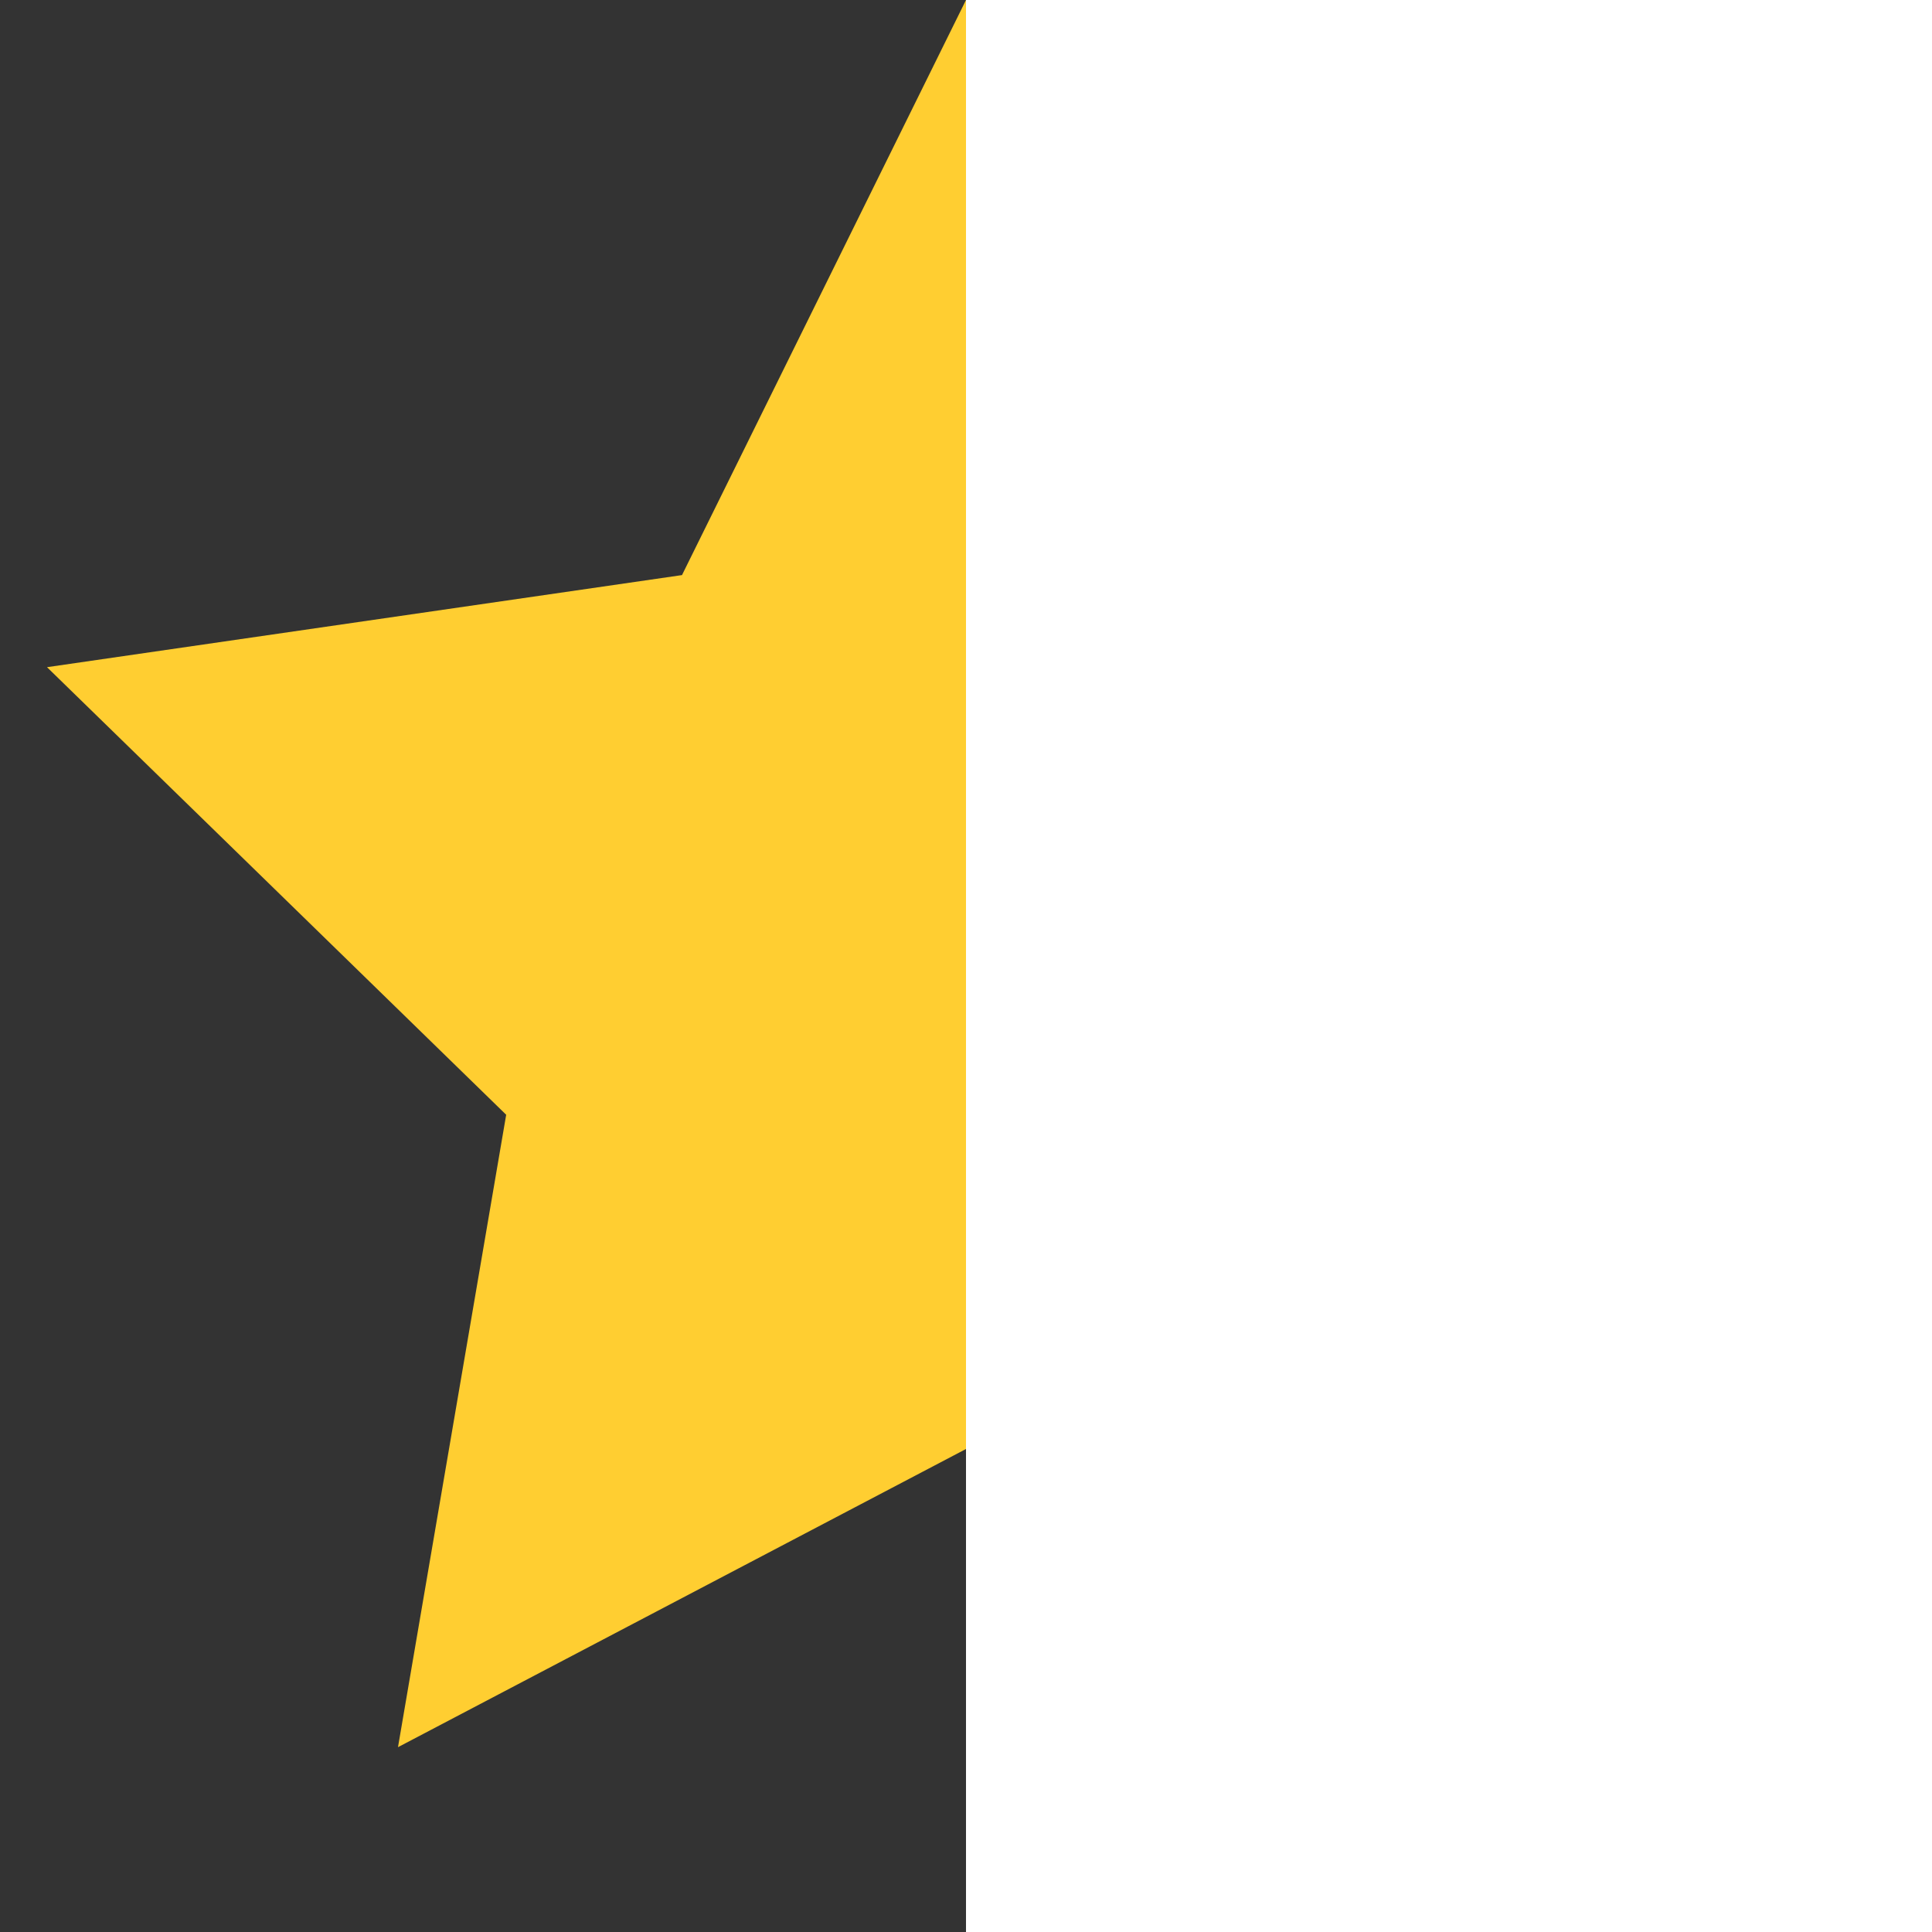
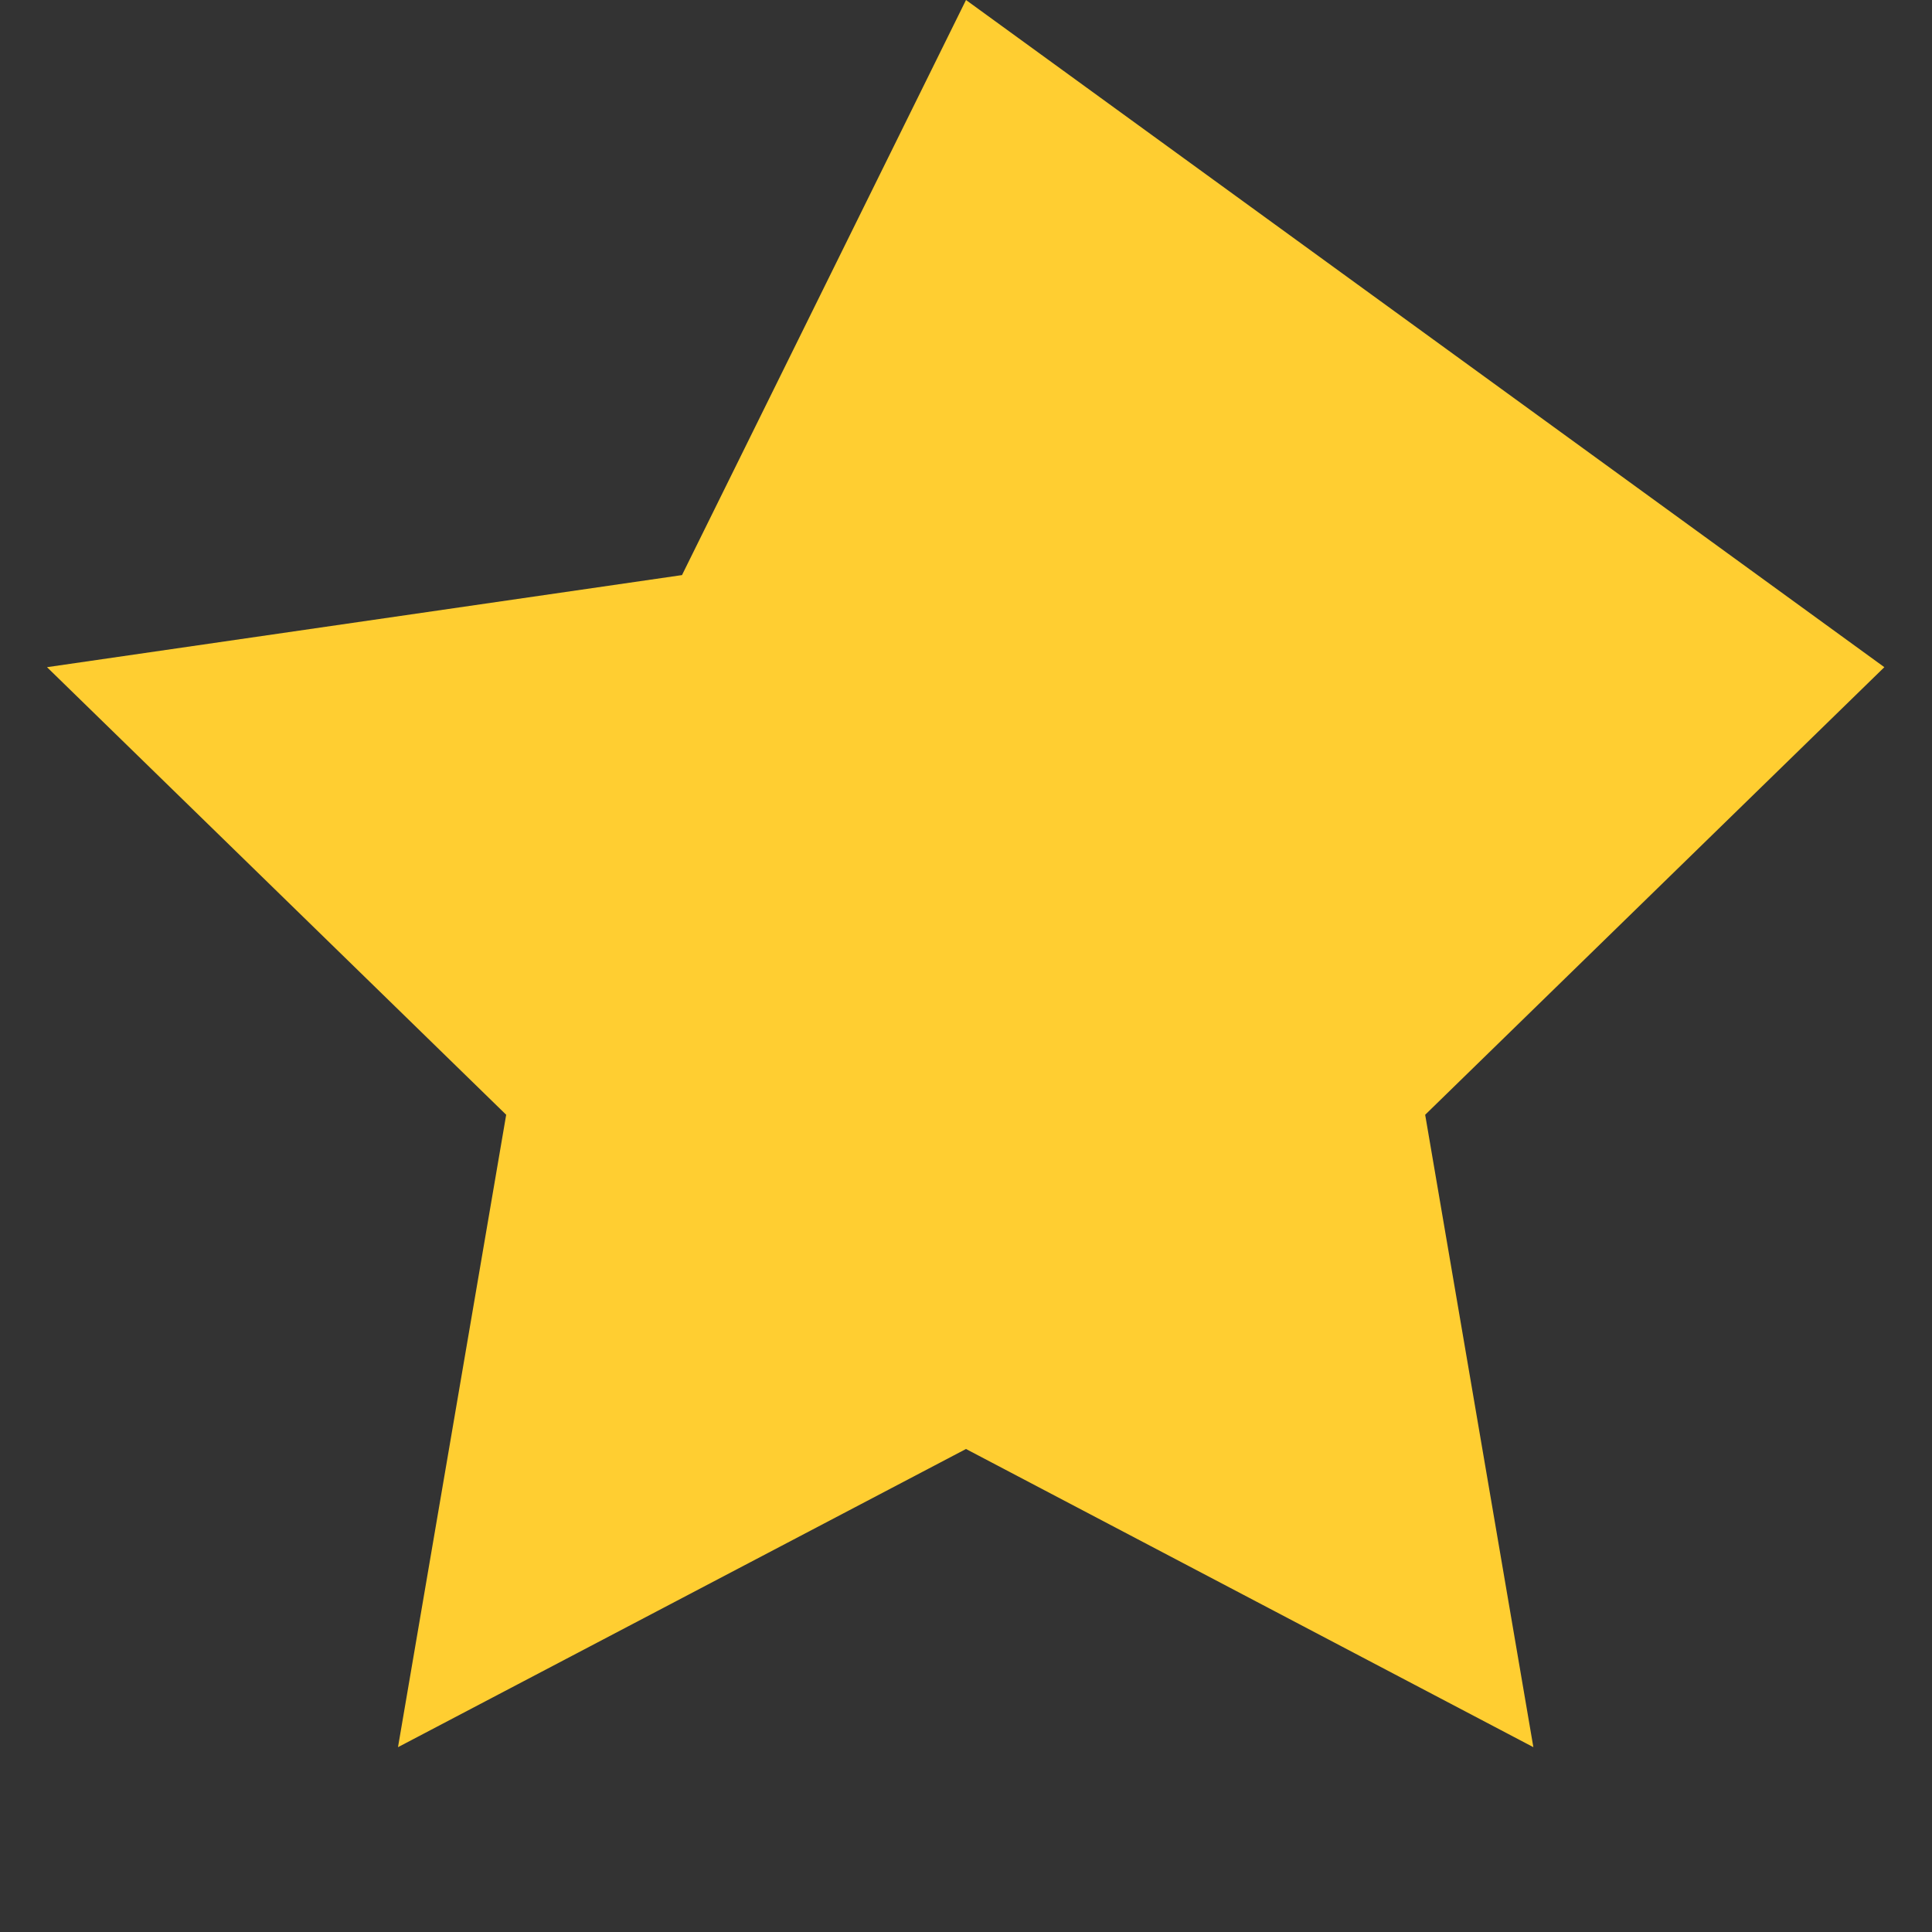
<svg xmlns="http://www.w3.org/2000/svg" width="30" height="30" viewBox="0 0 30 30" fill="none">
  <rect x="0" y="0" width="30" height="30" fill="#333333" stroke="none" />
  <desc>
			Created with Pixso.
	</desc>
  <defs />
-   <path id="Star 5" d="M15 0L10.59 8.93L0.73 10.36L7.86 17.31L6.18 27.13L15 22.5L23.81 27.13L22.13 17.31L29.26 10.36L19.4 8.93L15 0Z" fill="#FFCE31" fill-opacity="1" fill-rule="evenodd" />
-   <rect id="Rectangle 151" x="15" width="15" height="30" fill="#FFFFFF" fill-opacity="1" />
+   <path id="Star 5" d="M15 0L10.59 8.93L0.73 10.36L7.86 17.31L6.18 27.13L15 22.5L23.81 27.13L22.13 17.31L29.26 10.36L15 0Z" fill="#FFCE31" fill-opacity="1" fill-rule="evenodd" />
</svg>